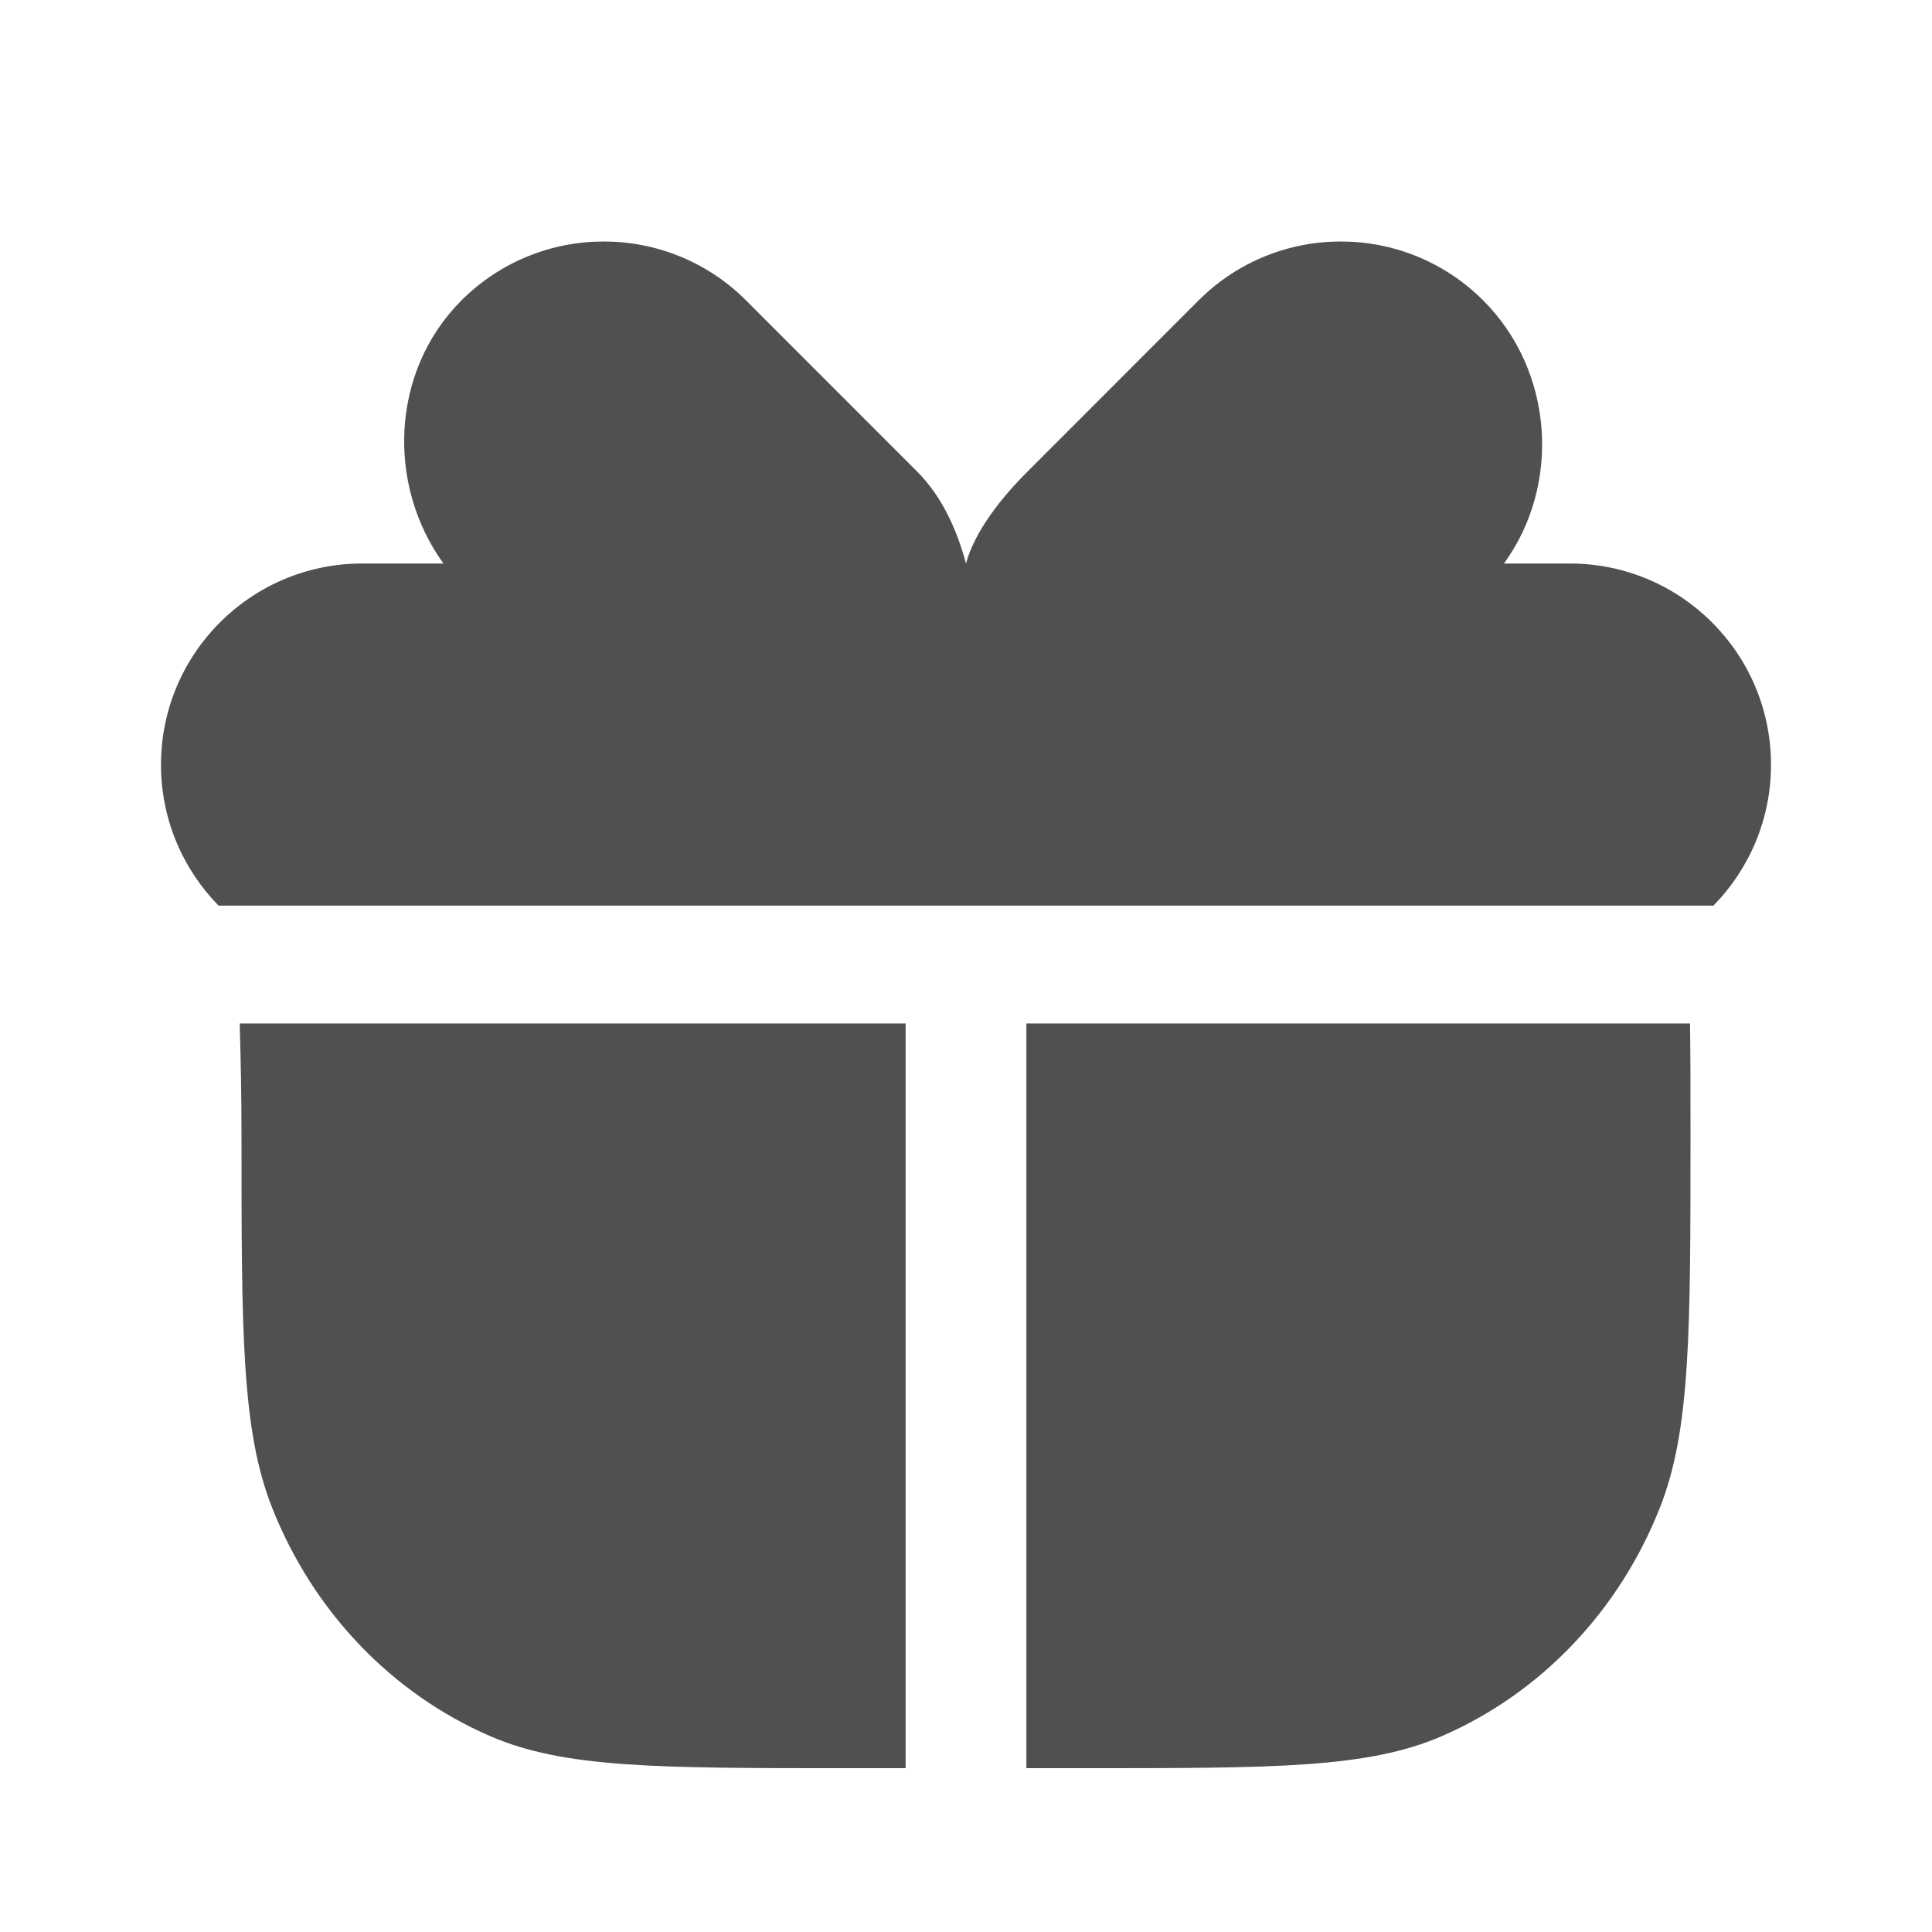
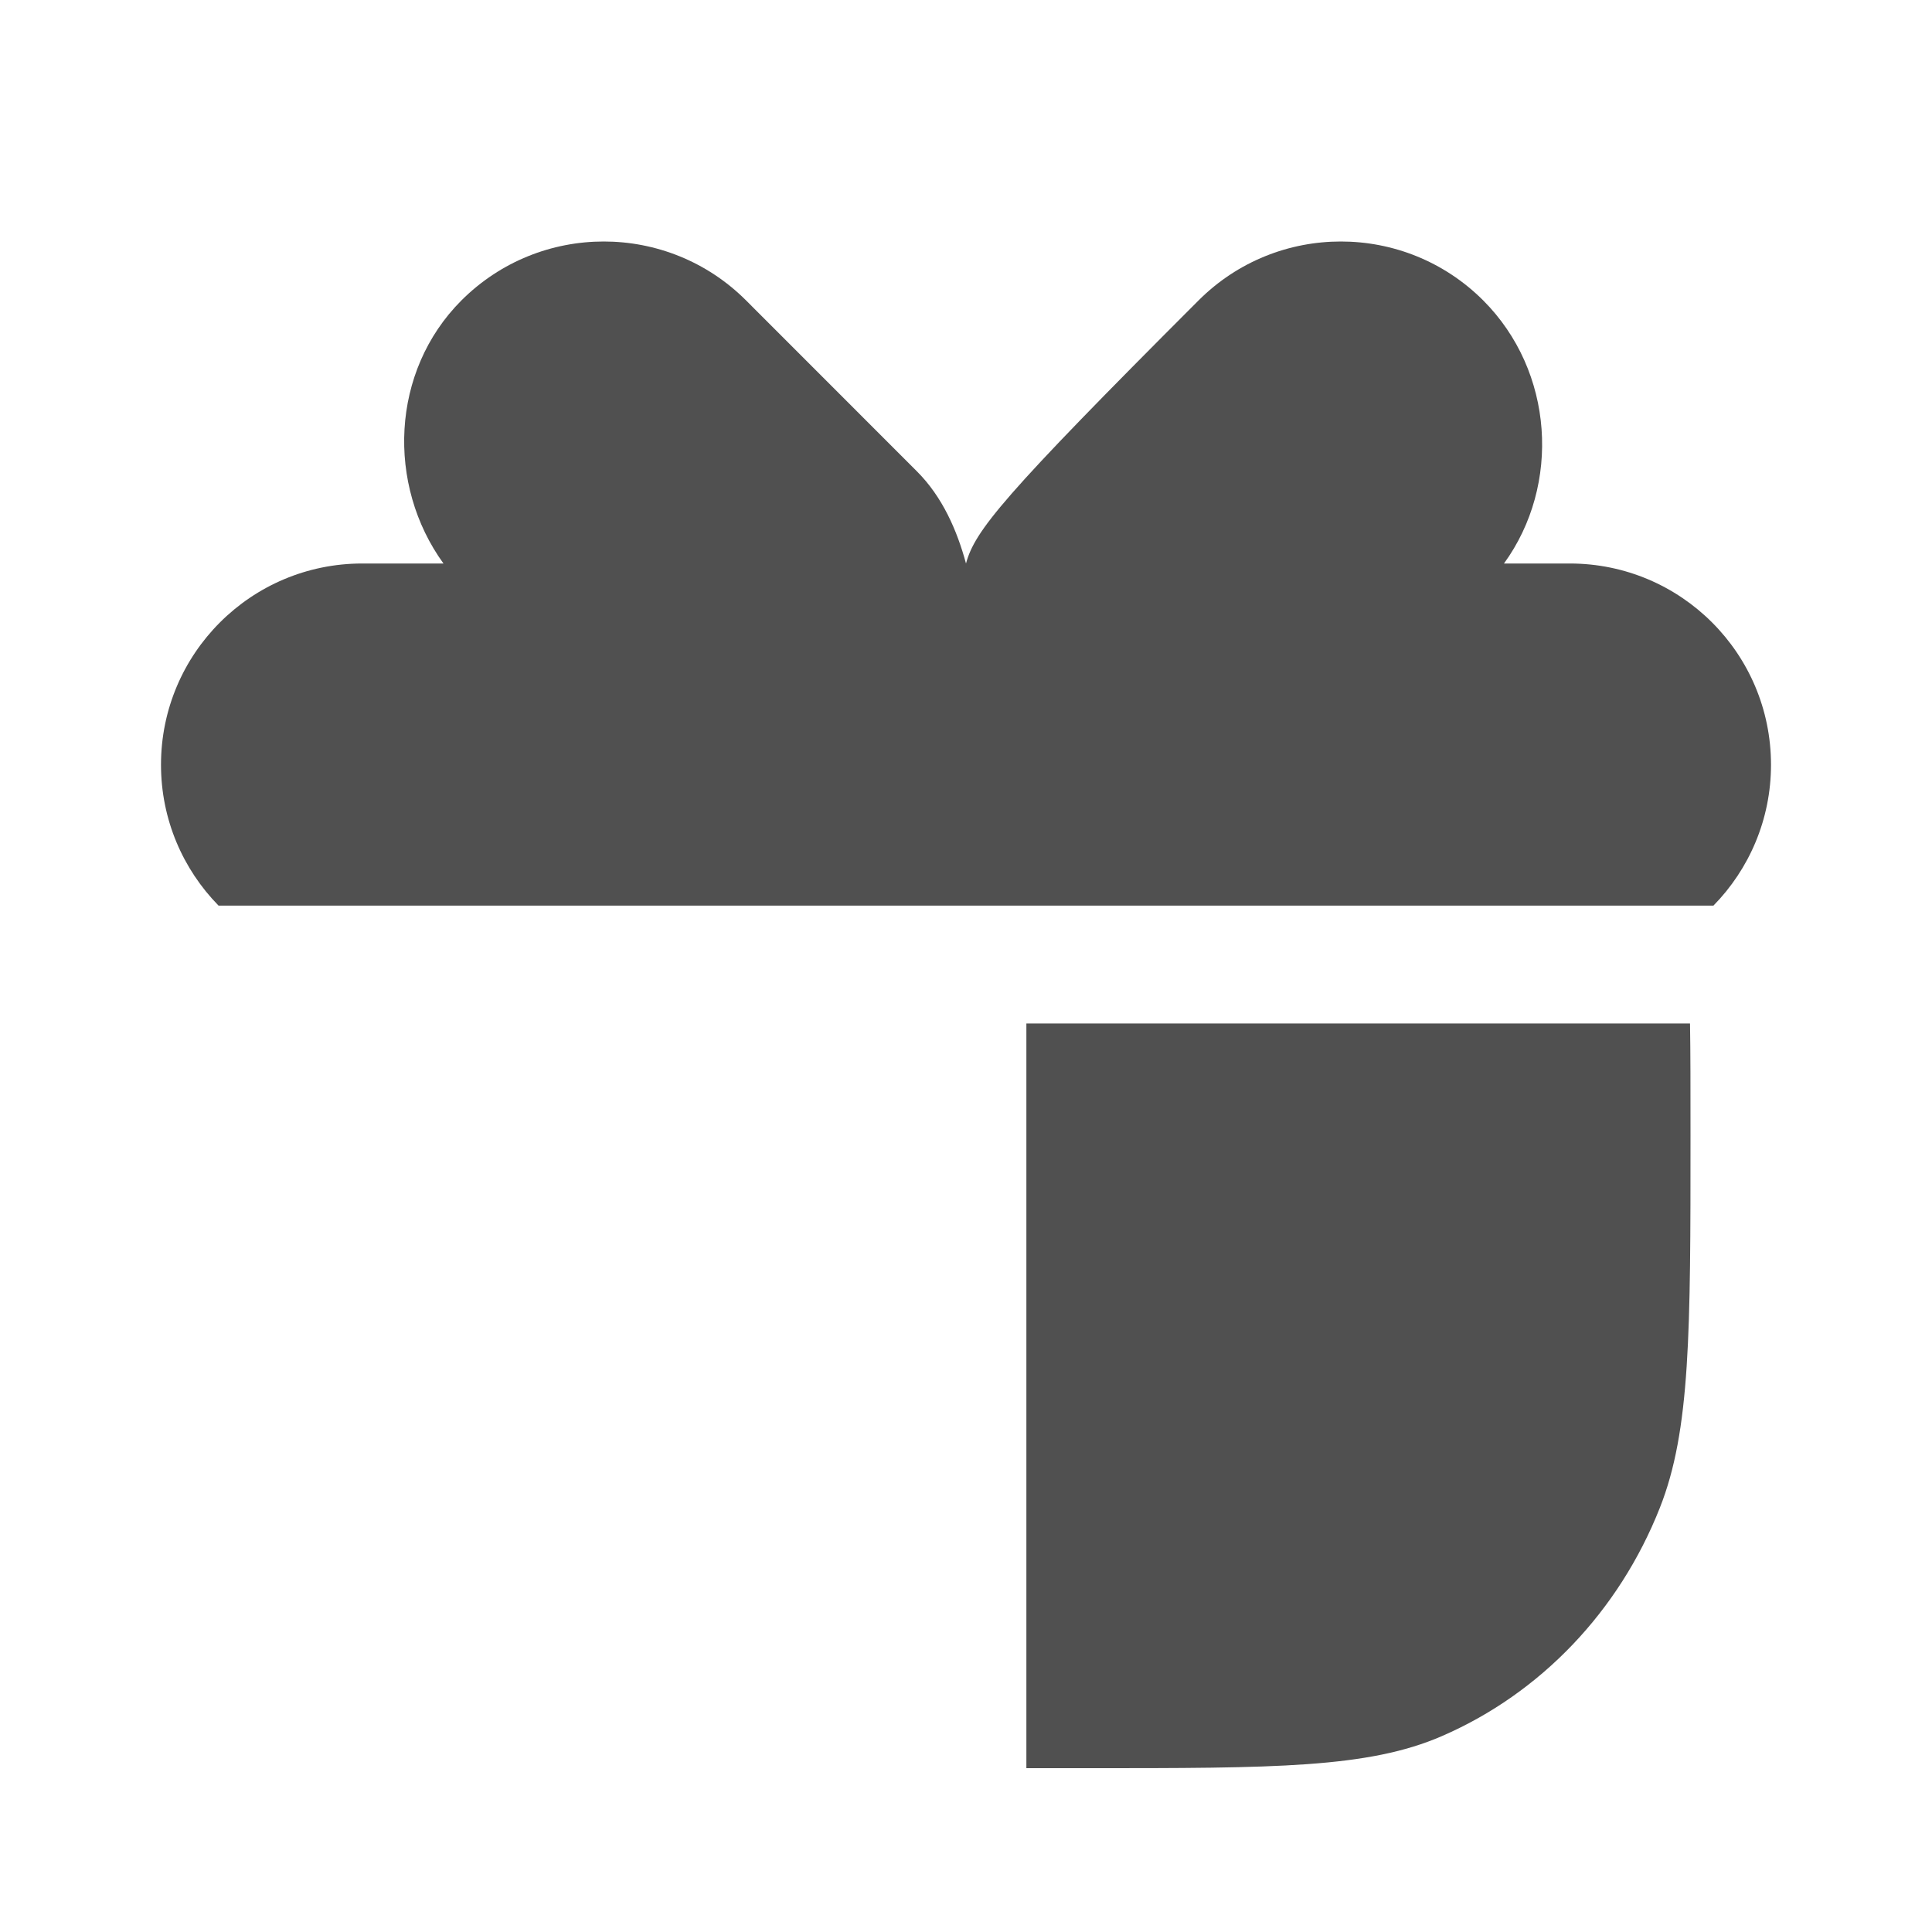
<svg xmlns="http://www.w3.org/2000/svg" width="24" height="24" viewBox="0 0 24 24" fill="none">
-   <path d="M14.889 3.732L12.768 5.854C12.448 6.173 12.11 6.593 12 7C11.89 6.593 11.709 6.173 11.389 5.854L9.268 3.732C8.291 2.756 6.709 2.756 5.732 3.732C4.852 4.613 4.801 6.023 5.509 7L12 7L4.5 7C3.119 7 2 8.119 2 9.5C2 10.181 2.273 10.799 2.715 11.25H11.995L12 11.25L12.005 11.25H21.285C21.727 10.799 22 10.181 22 9.5C22 8.119 20.881 7 19.5 7L18.425 7L18.683 7C19.392 6.023 19.305 4.613 18.425 3.732C17.448 2.756 15.865 2.756 14.889 3.732Z" fill="#505050" />
-   <path d="M2.981 12.836L2.978 12.714H11.25V21.965H10.5C8.17 21.965 7.005 21.965 6.087 21.566C4.861 21.034 3.888 20.014 3.381 18.731C3 17.768 3 16.548 3 14.107C3 13.572 2.99 13.171 2.981 12.836Z" fill="#505050" />
+   <path d="M14.889 3.732C12.448 6.173 12.11 6.593 12 7C11.89 6.593 11.709 6.173 11.389 5.854L9.268 3.732C8.291 2.756 6.709 2.756 5.732 3.732C4.852 4.613 4.801 6.023 5.509 7L12 7L4.5 7C3.119 7 2 8.119 2 9.5C2 10.181 2.273 10.799 2.715 11.25H11.995L12 11.25L12.005 11.25H21.285C21.727 10.799 22 10.181 22 9.5C22 8.119 20.881 7 19.5 7L18.425 7L18.683 7C19.392 6.023 19.305 4.613 18.425 3.732C17.448 2.756 15.865 2.756 14.889 3.732Z" fill="#505050" />
  <path d="M17.913 21.566C16.995 21.965 15.83 21.965 13.5 21.965H12.75V12.714H20.994C21 13.075 21 13.507 21 14.107C21 16.548 21 17.768 20.619 18.731C20.112 20.014 19.139 21.034 17.913 21.566Z" fill="#505050" />
</svg>